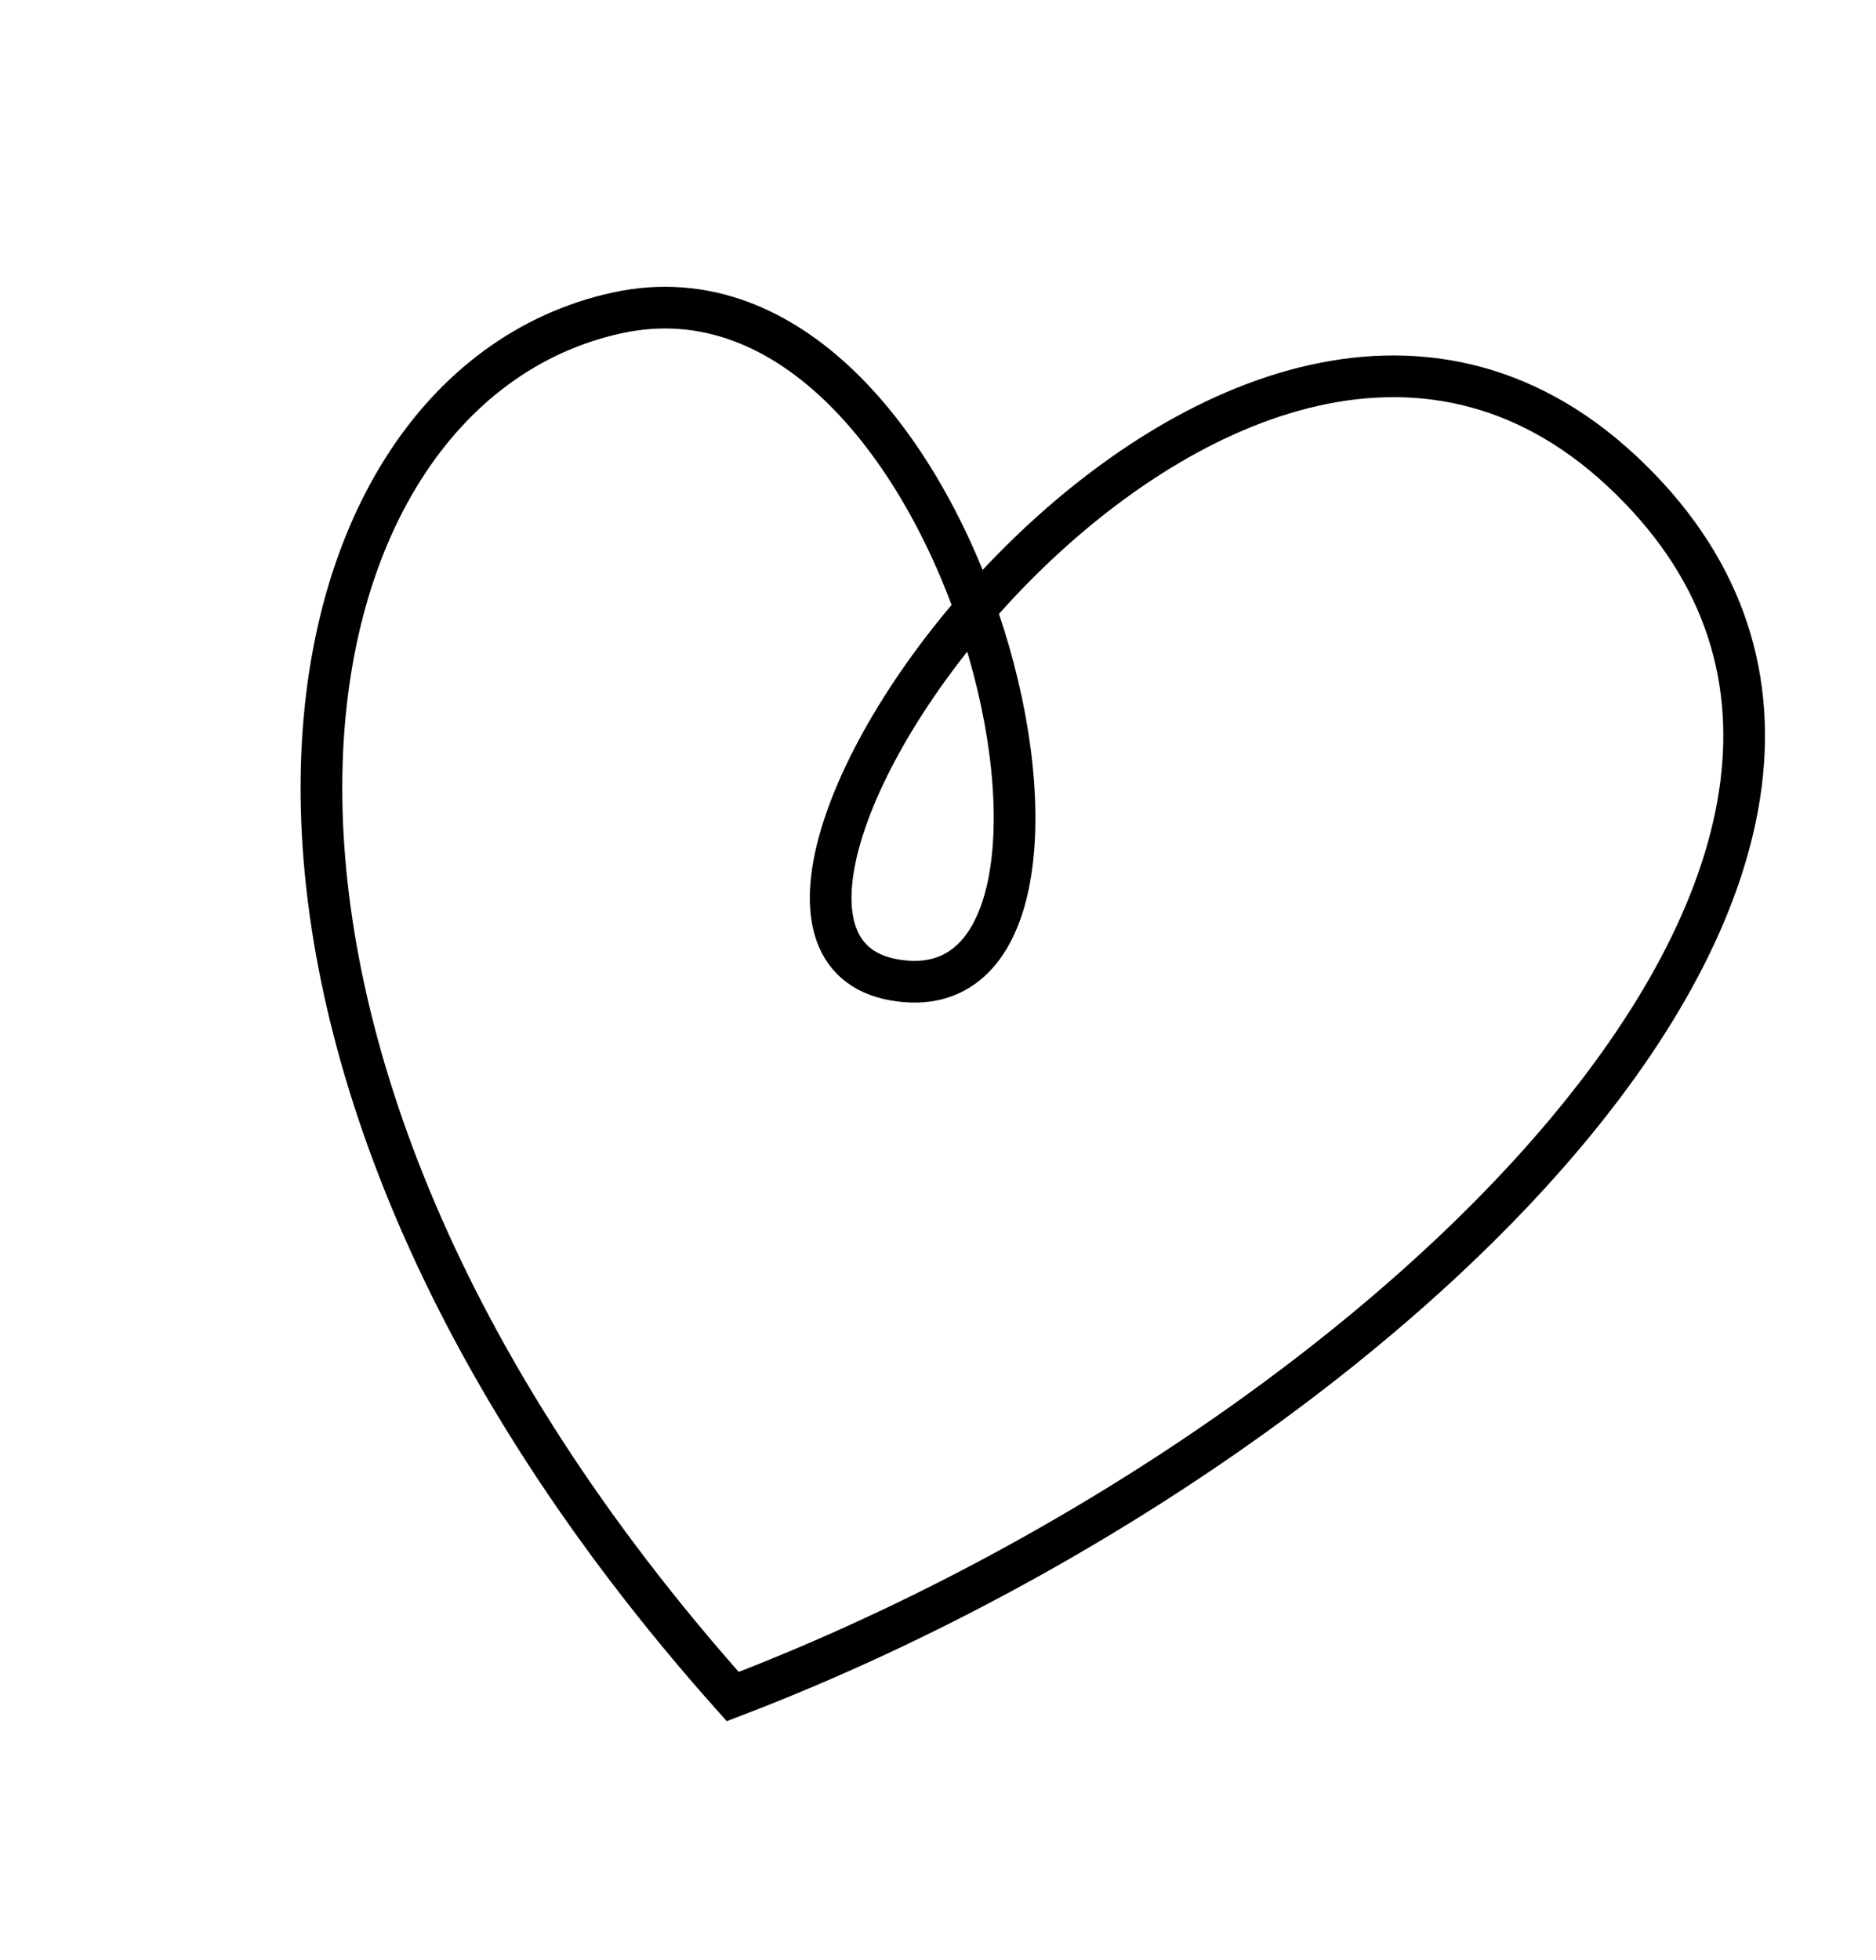
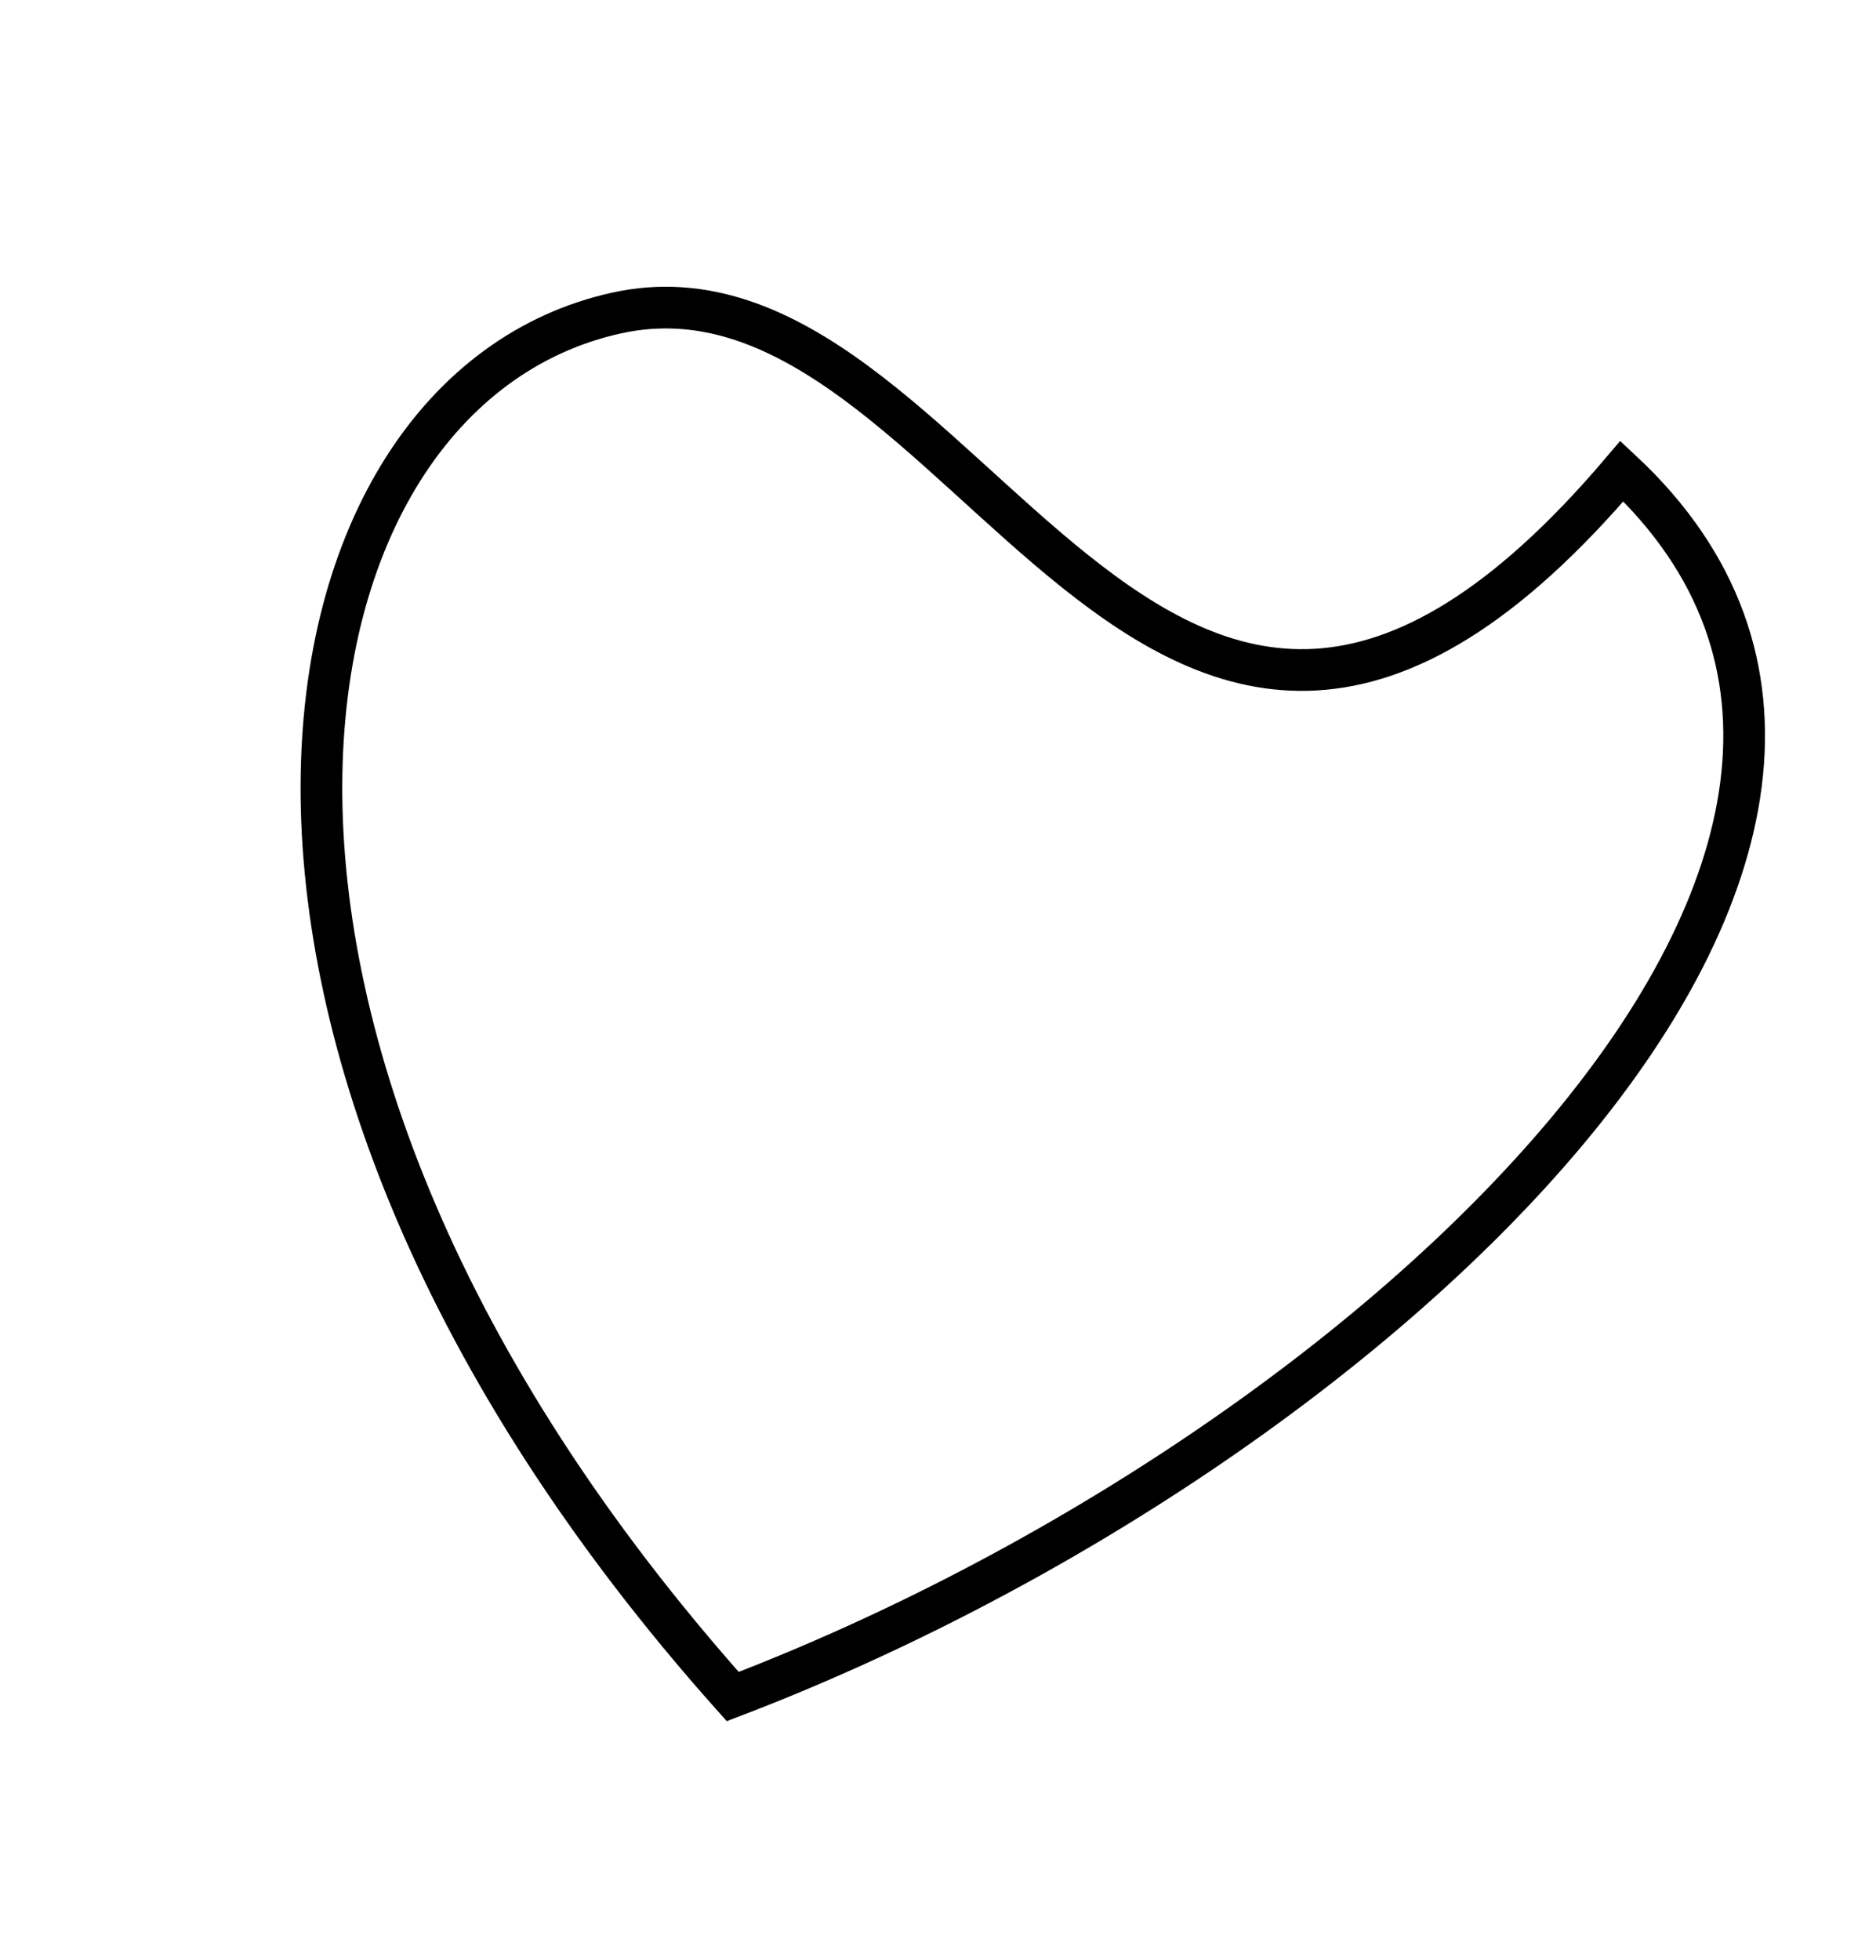
<svg xmlns="http://www.w3.org/2000/svg" width="45" height="47" viewBox="0 0 45 47" fill="none">
-   <path d="M17.576 40.681C33.005 34.792 48.432 20.187 38.905 11.297C29.378 2.406 15.265 22.384 21.436 23.494C27.607 24.603 23.248 5.648 14.793 7.505C6.337 9.361 3.434 24.834 17.576 40.681Z" stroke="black" />
+   <path d="M17.576 40.681C33.005 34.792 48.432 20.187 38.905 11.297C27.607 24.603 23.248 5.648 14.793 7.505C6.337 9.361 3.434 24.834 17.576 40.681Z" stroke="black" />
</svg>